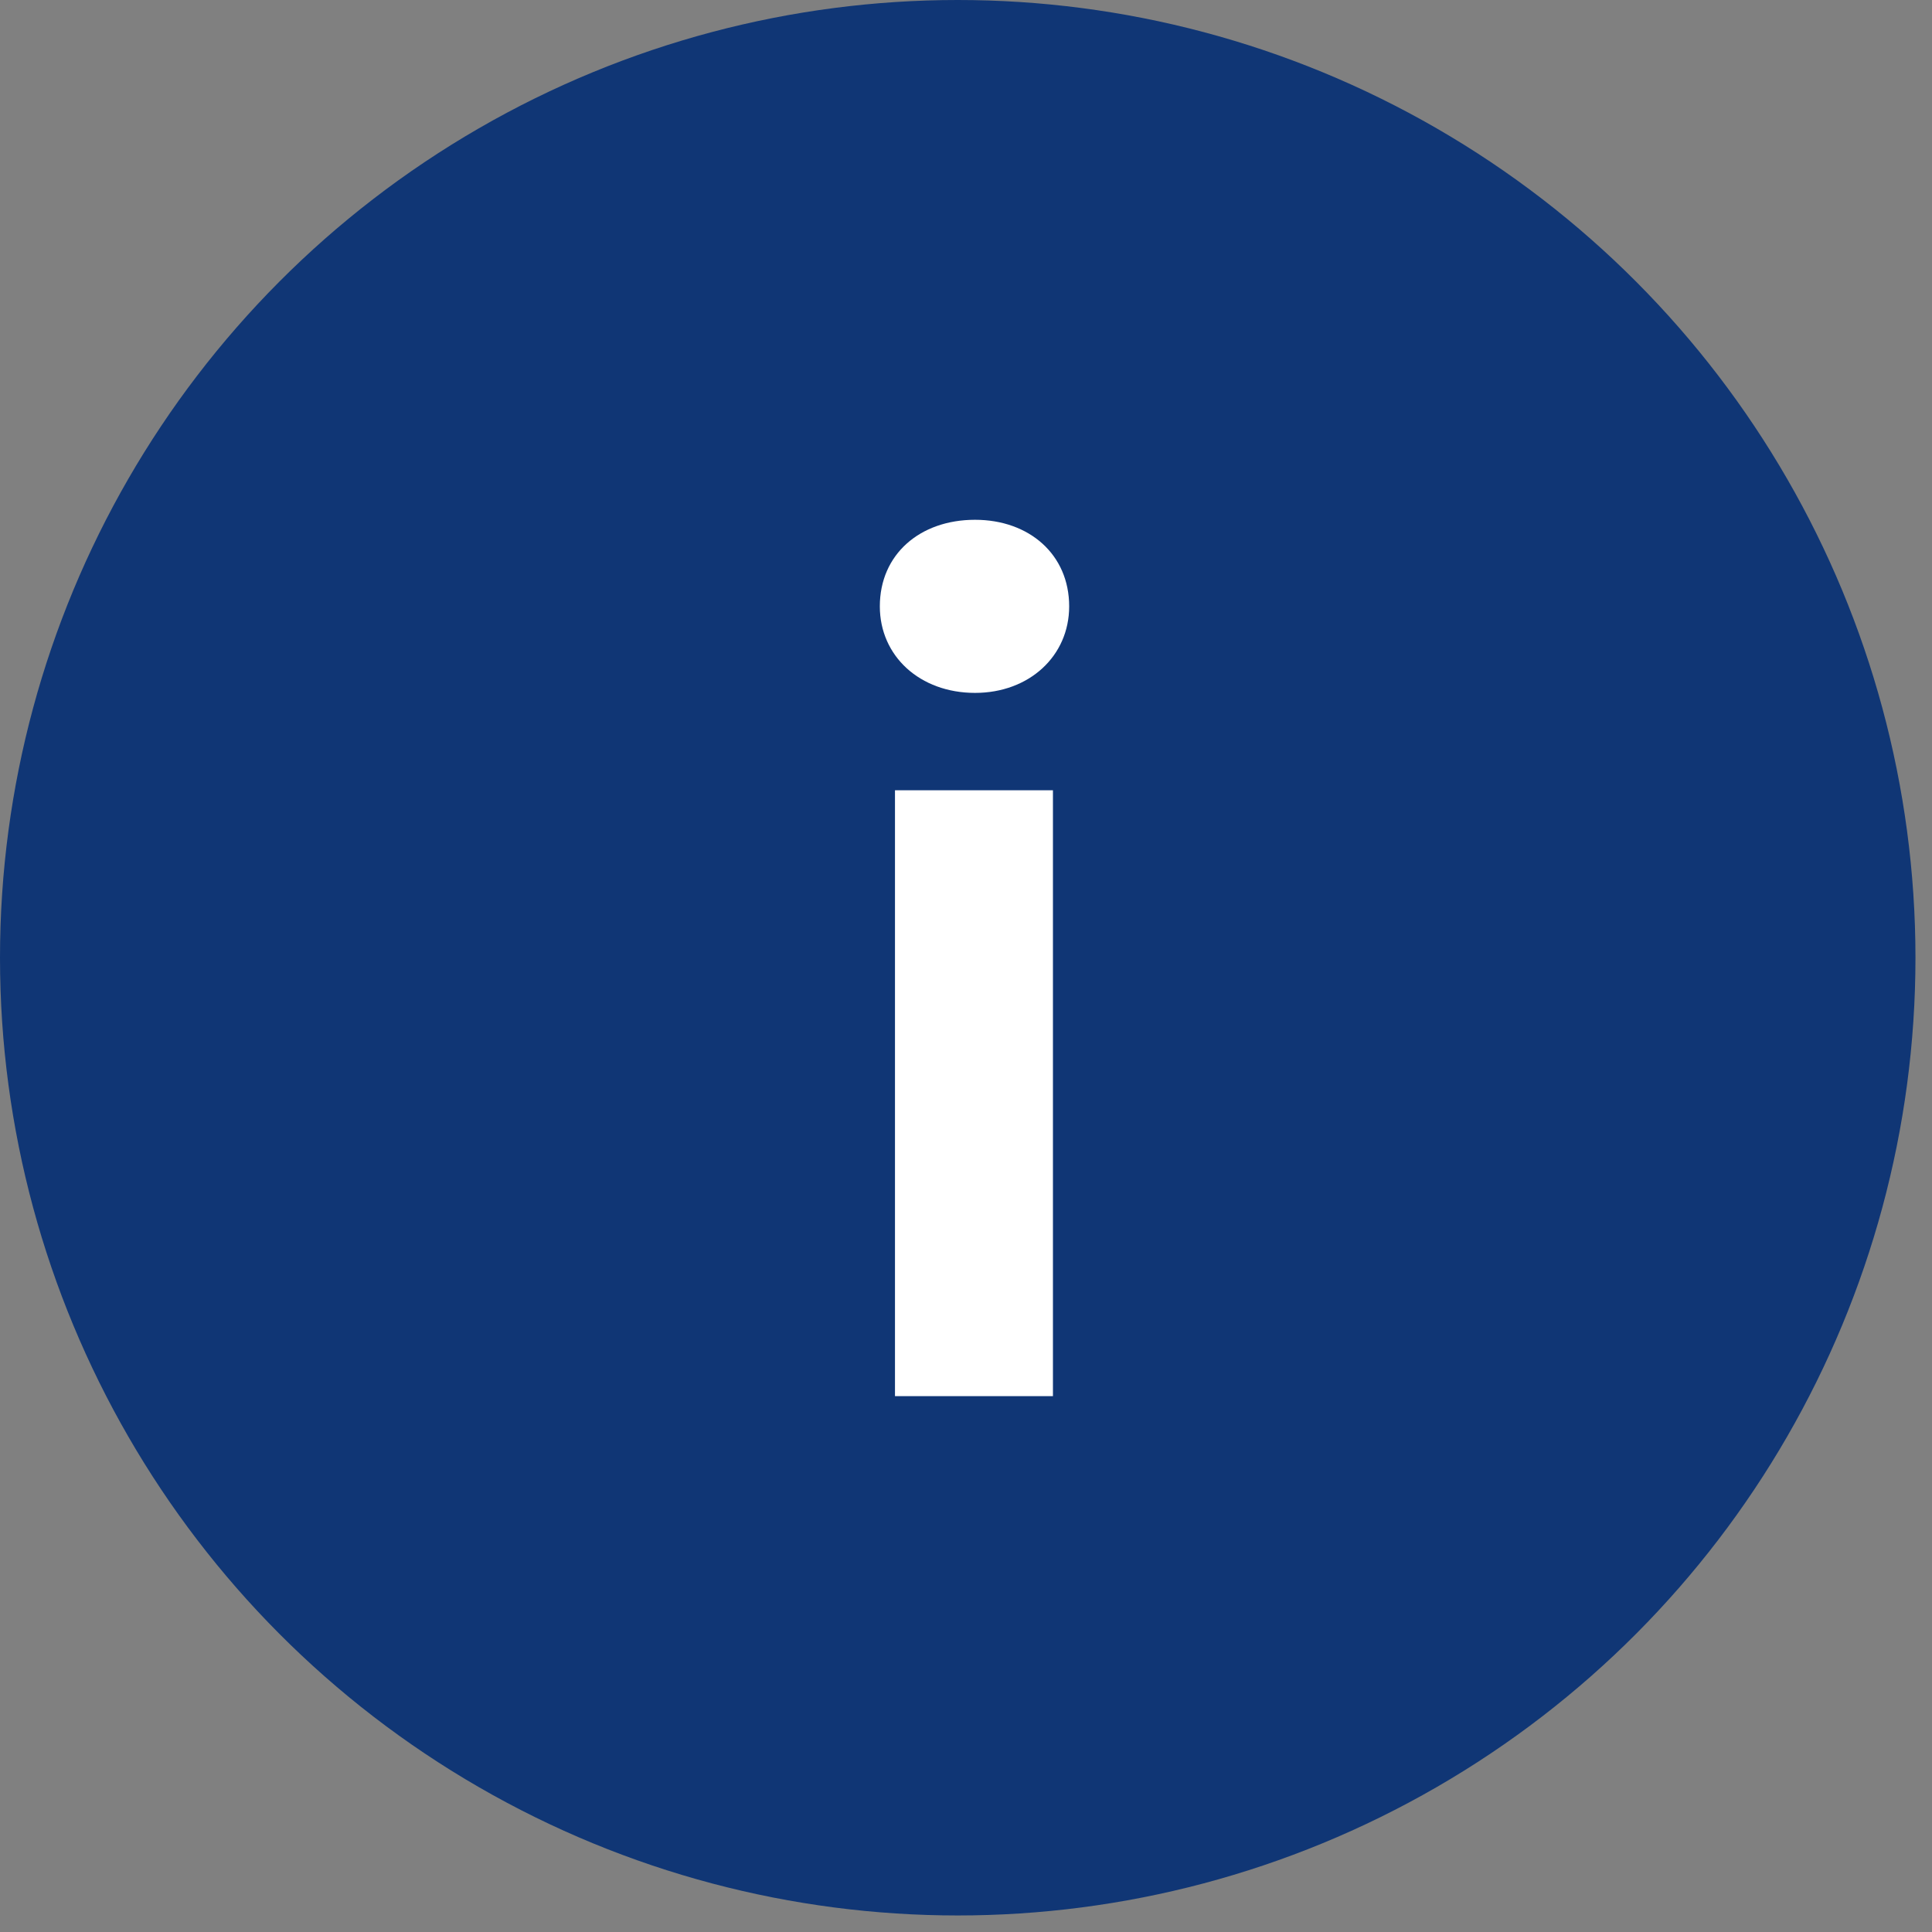
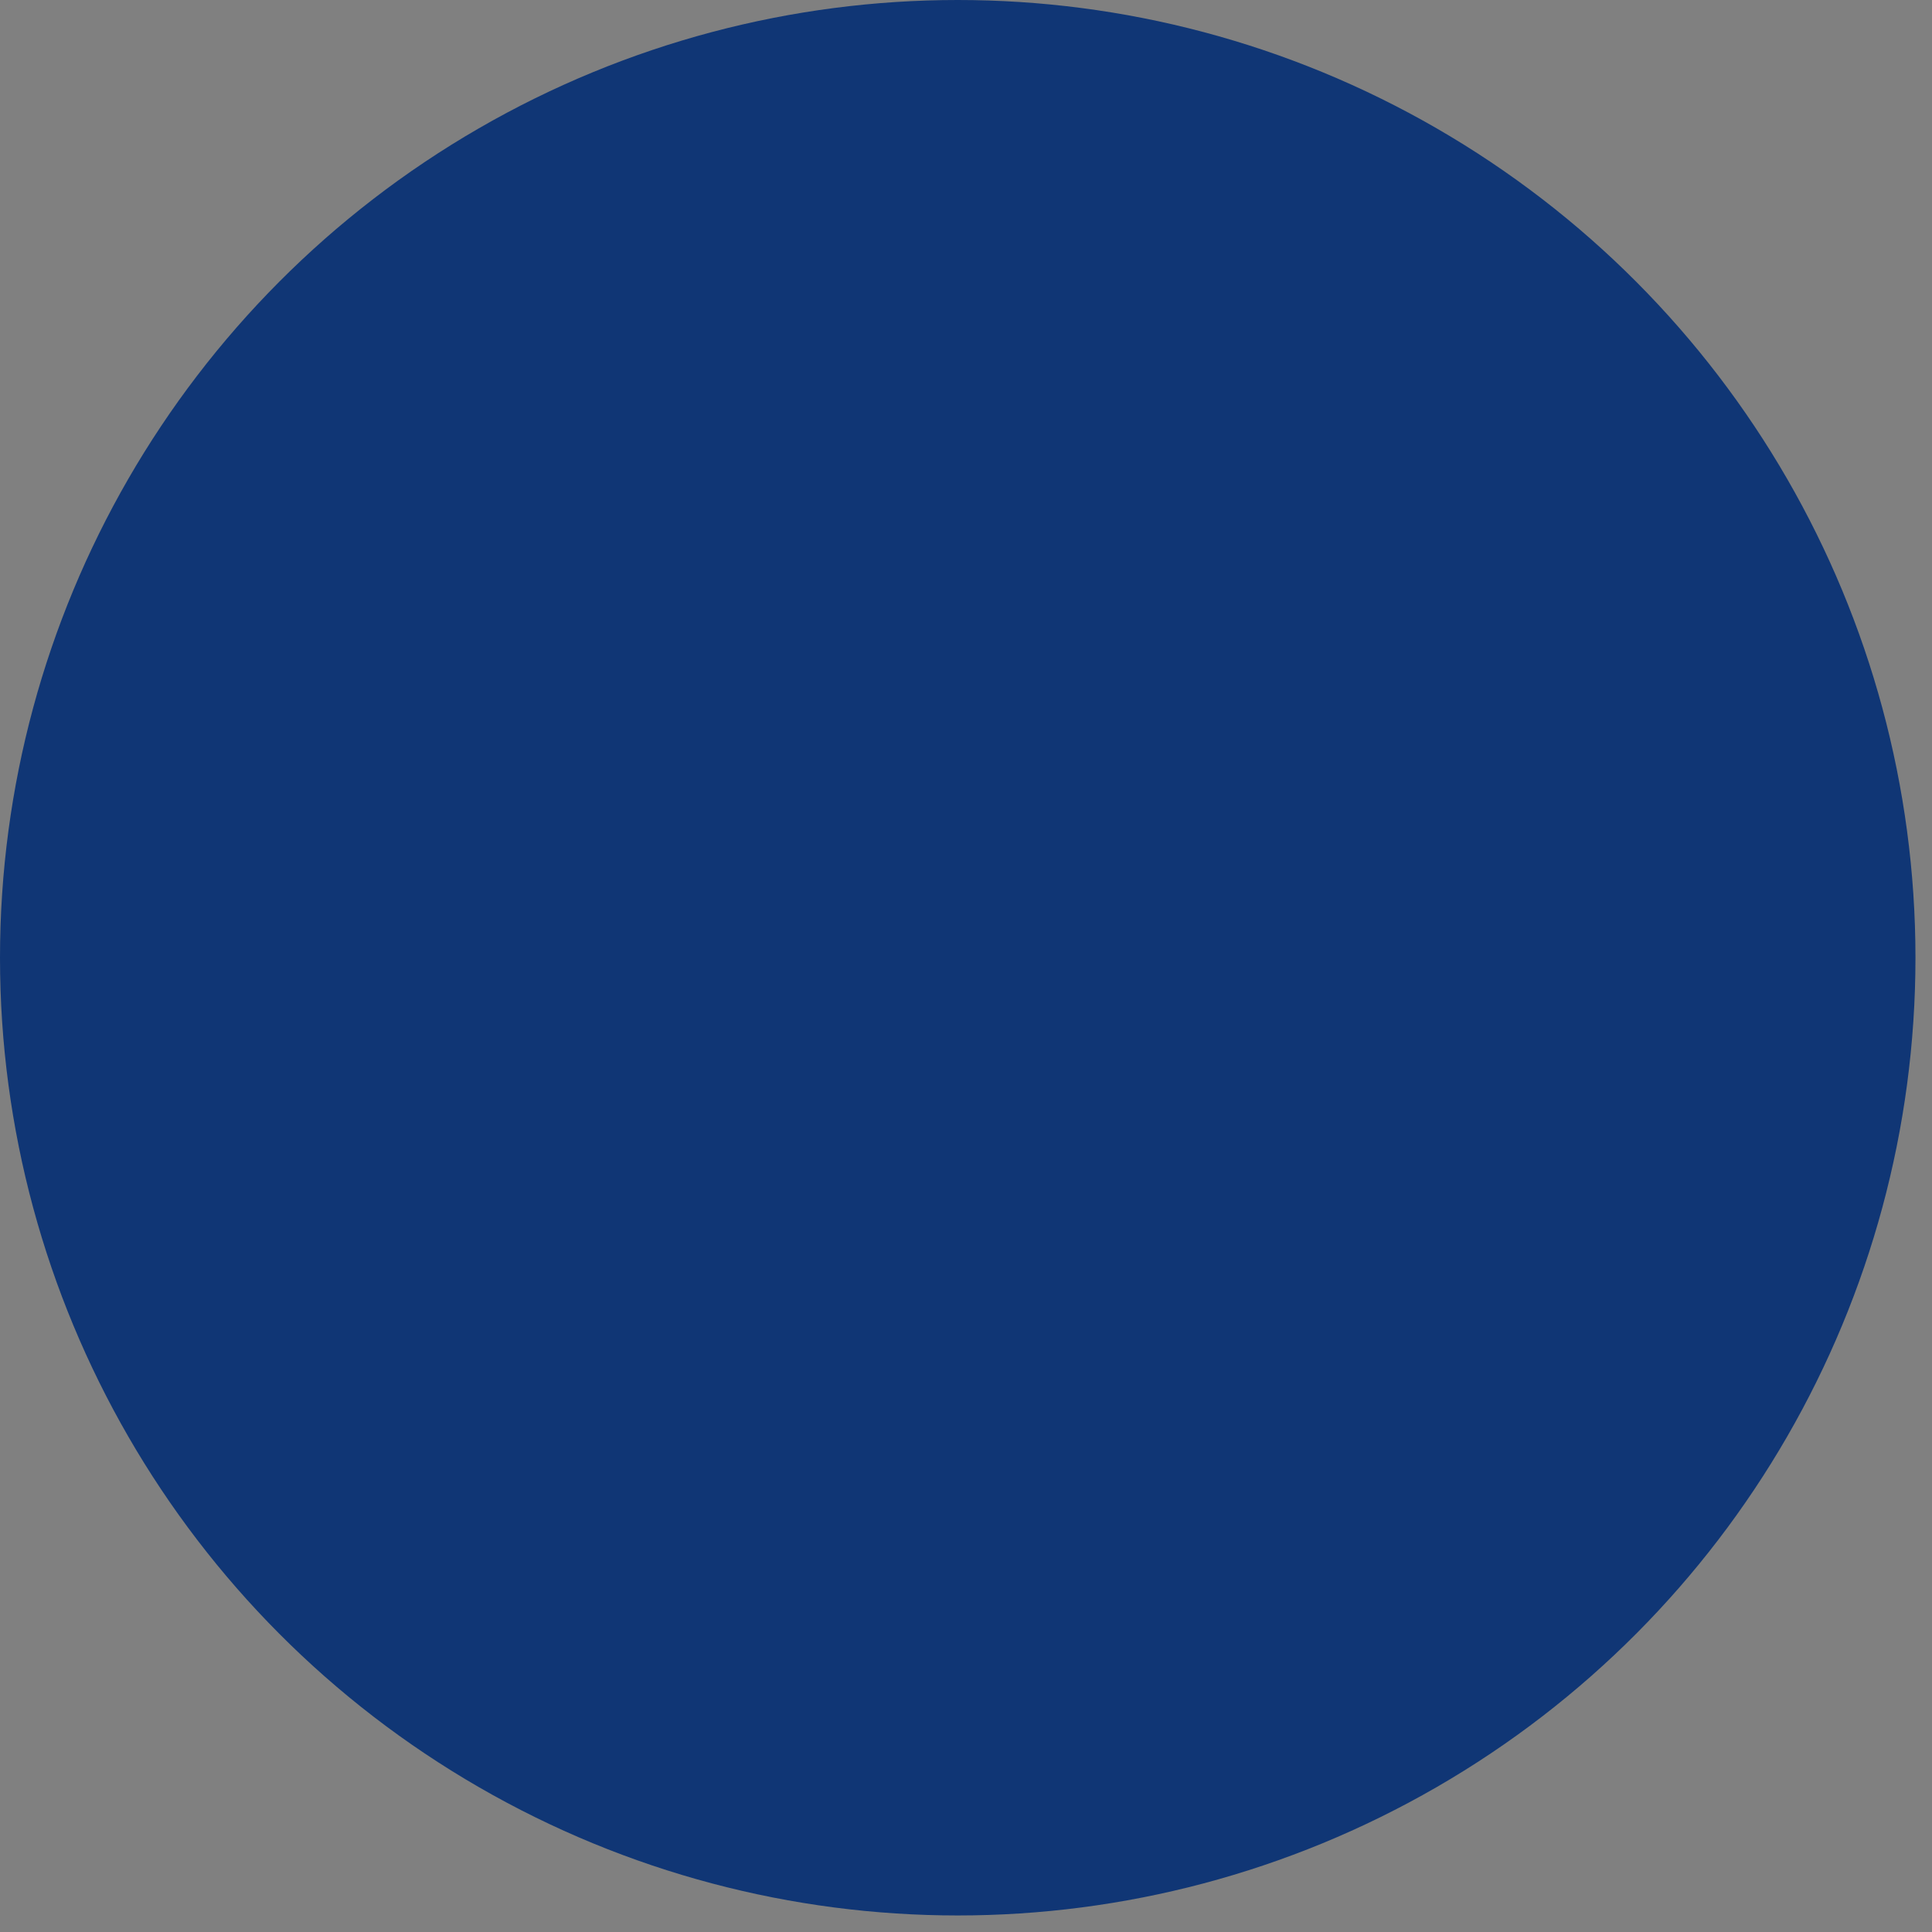
<svg xmlns="http://www.w3.org/2000/svg" width="25" height="25" viewBox="0 0 25 25" fill="none">
  <rect x="0" y="0" width="25" height="25" fill="#808080" stroke="none" />
  <circle cx="12.393" cy="12.393" r="12.393" fill="#103675" />
-   <path d="M11.581 18.066V10.226H13.625V18.066H11.581ZM12.617 8.966C11.903 8.966 11.385 8.49 11.385 7.846C11.385 7.174 11.903 6.726 12.617 6.726C13.317 6.726 13.835 7.174 13.835 7.846C13.835 8.49 13.317 8.966 12.617 8.966Z" fill="white" />
</svg>